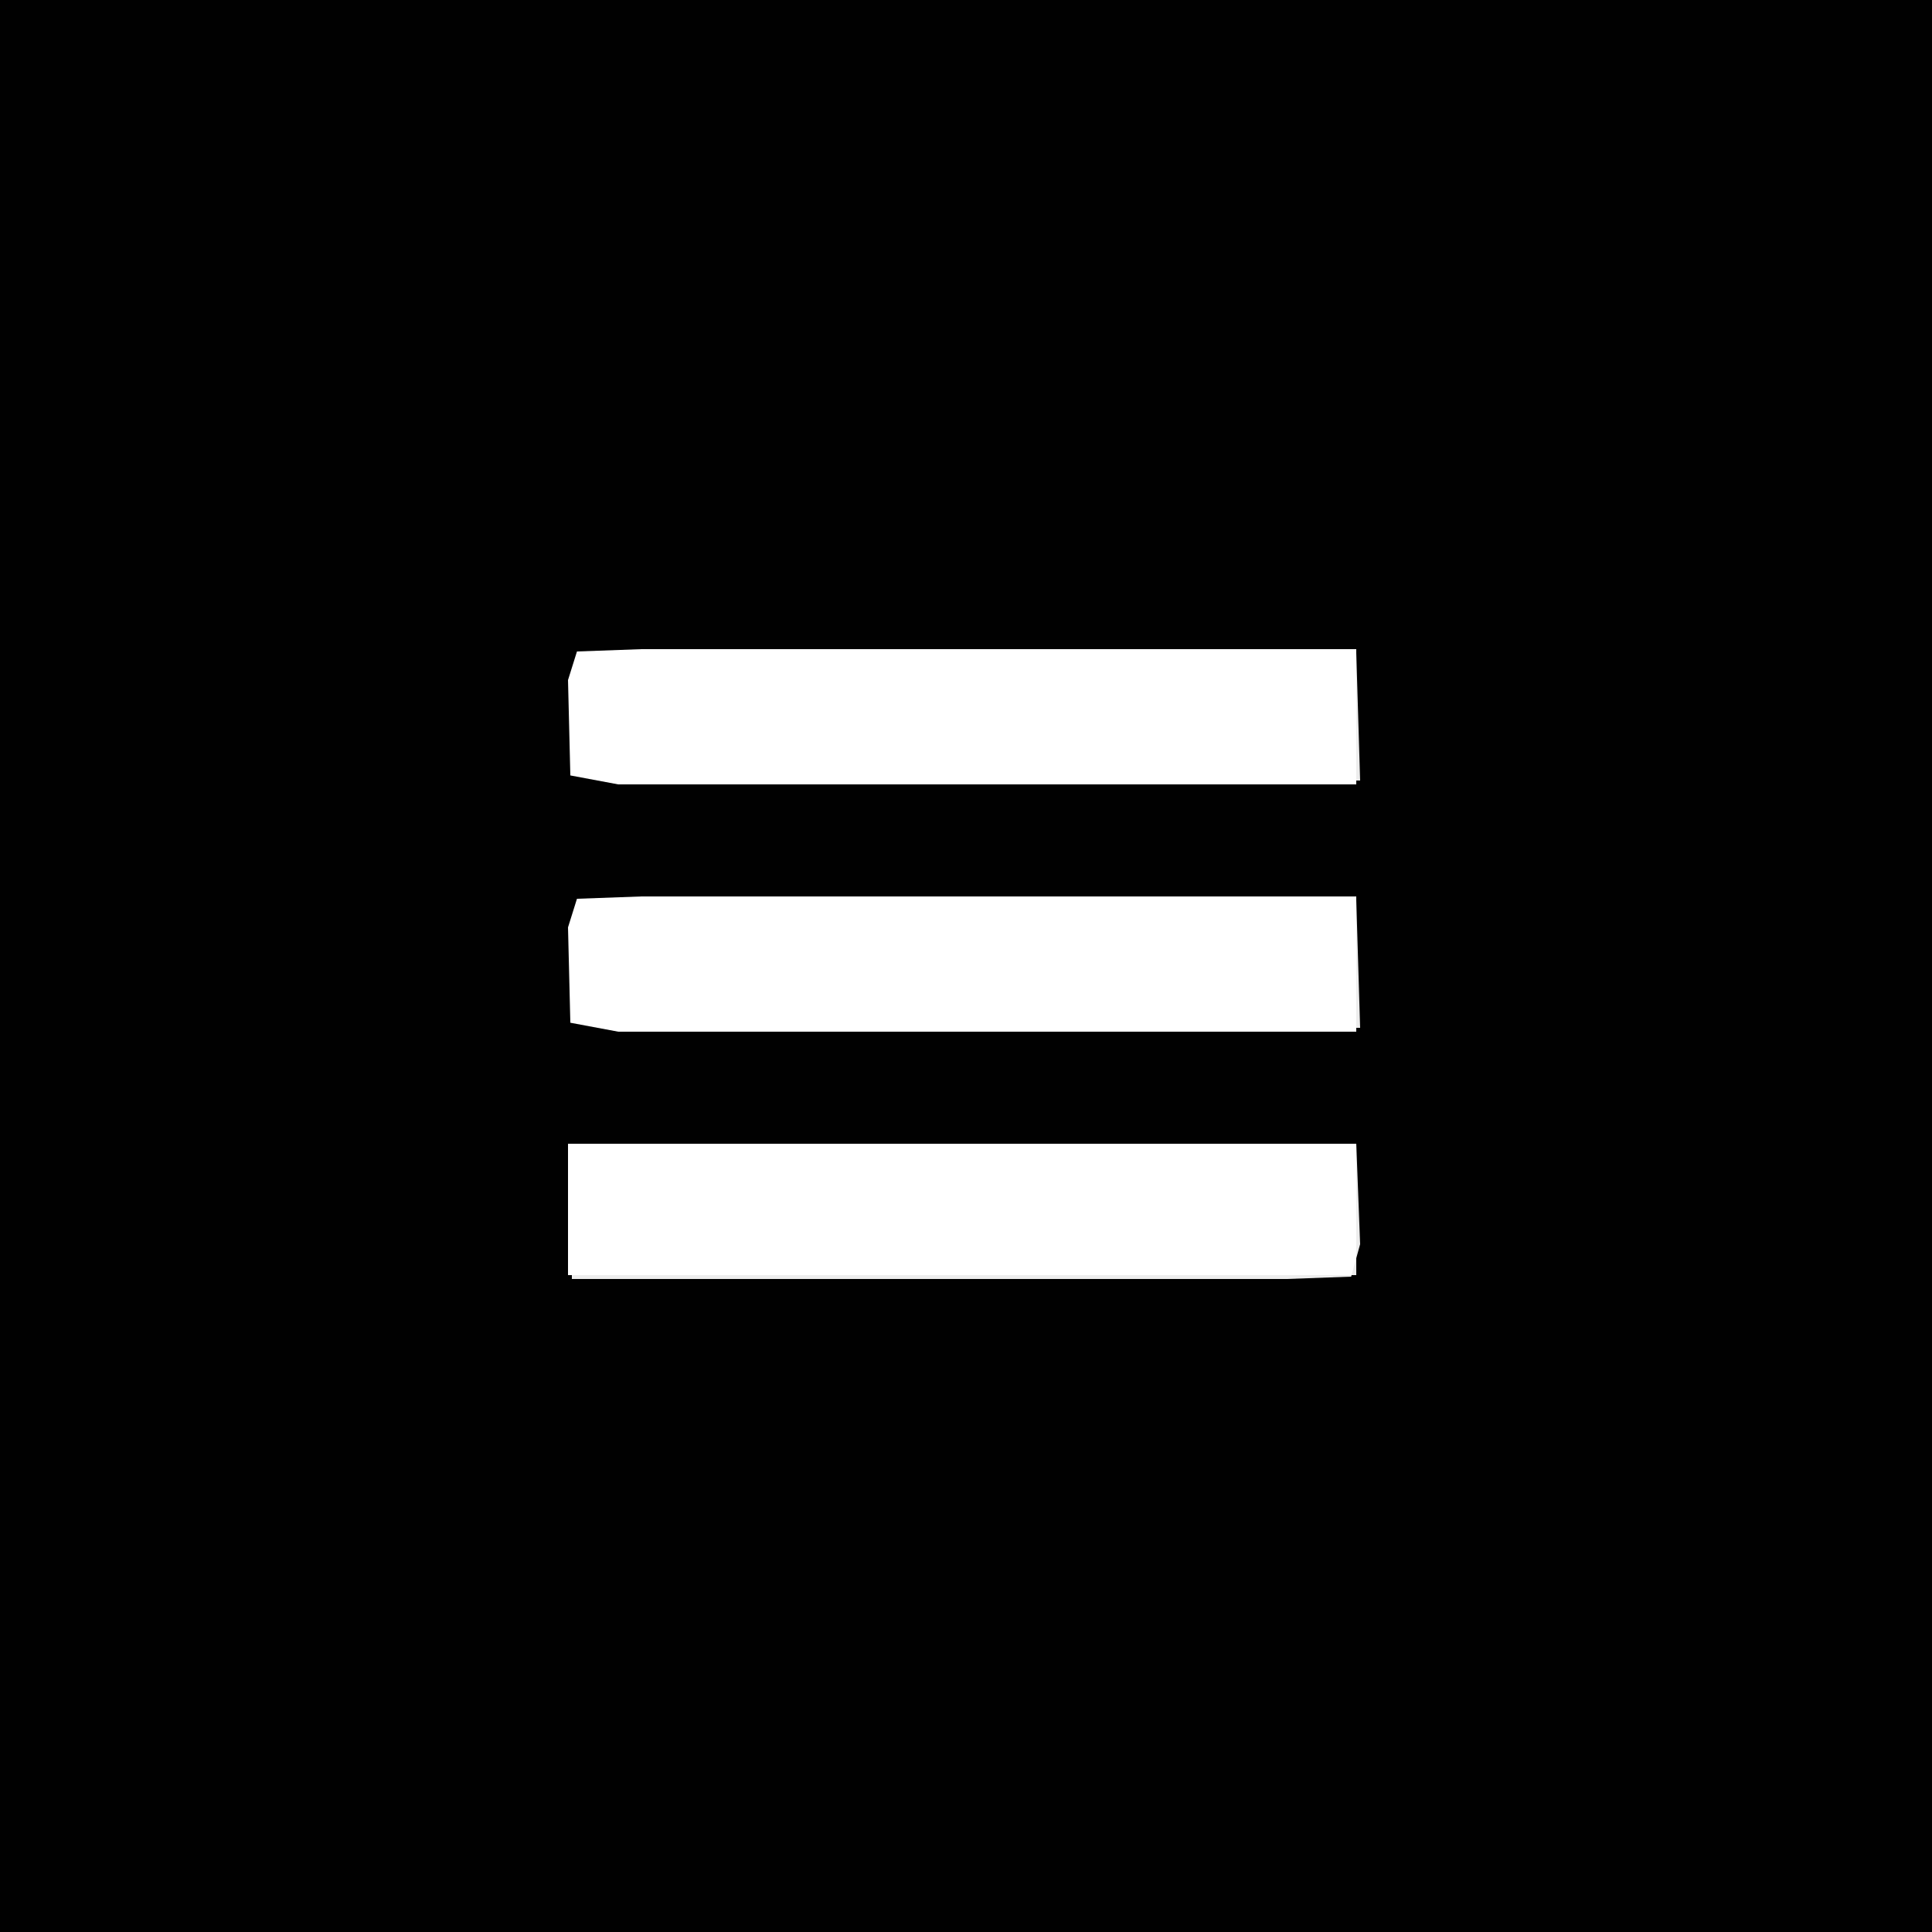
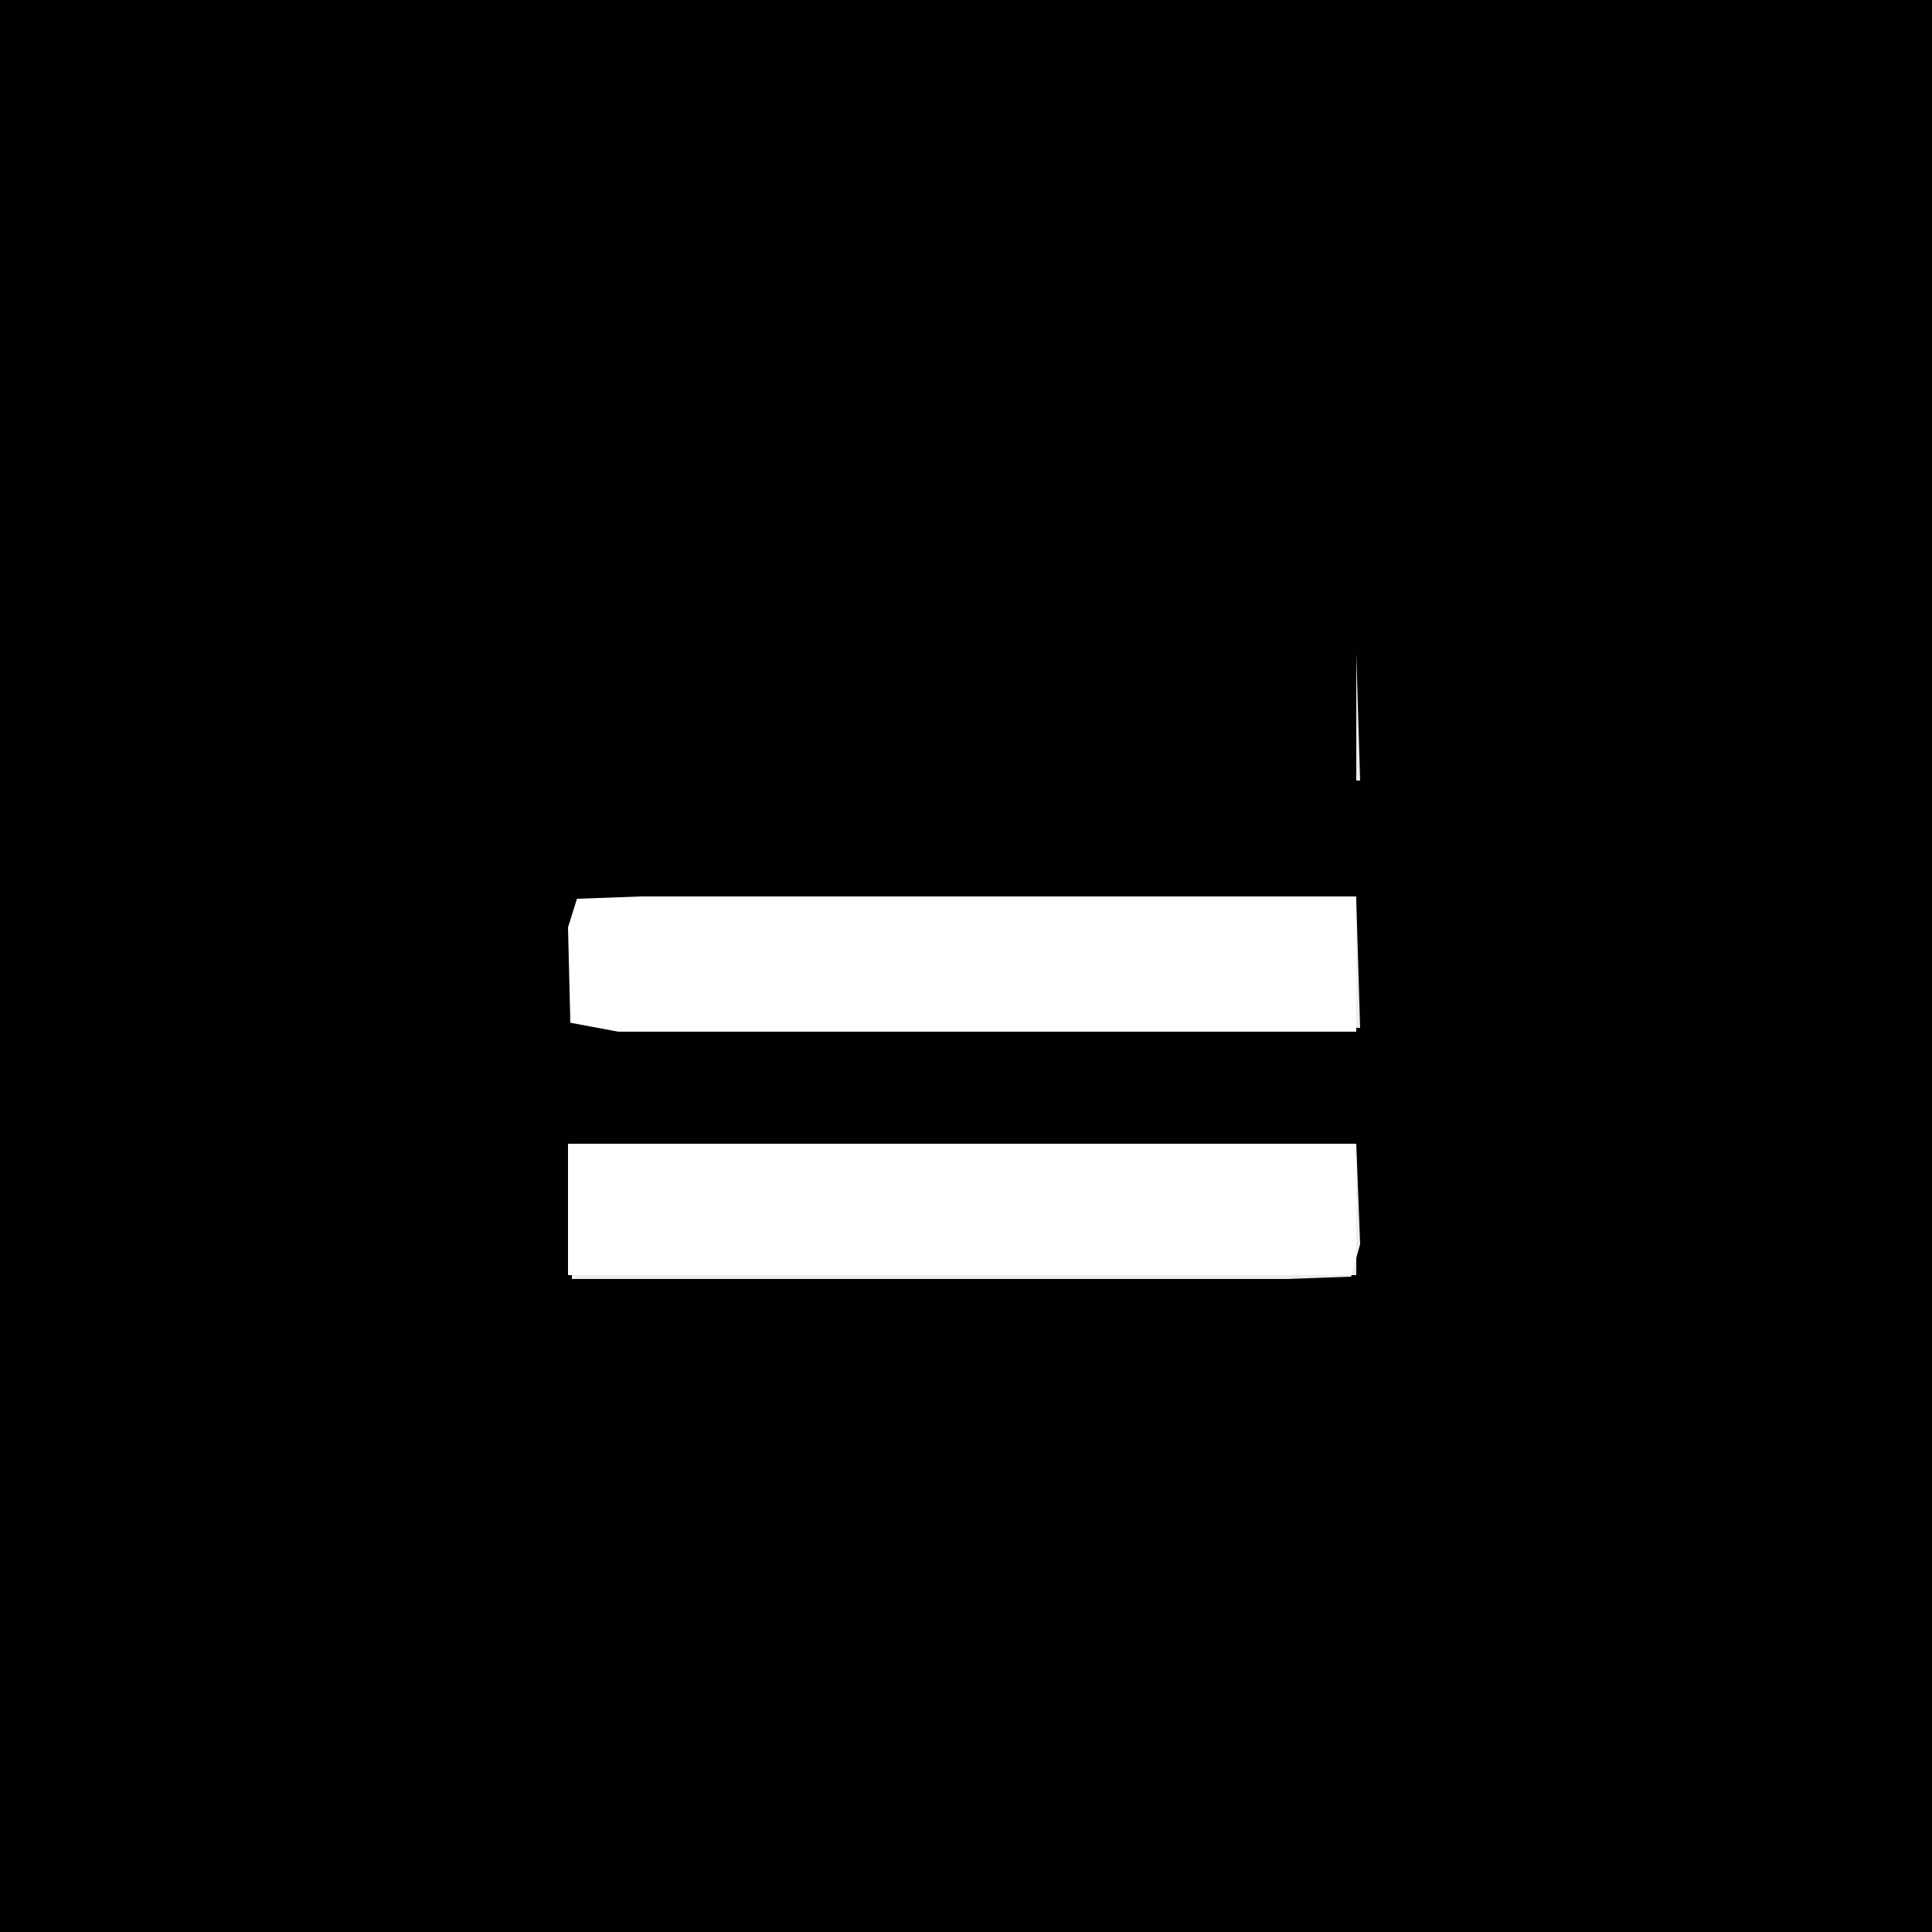
<svg xmlns="http://www.w3.org/2000/svg" width="500" height="500">
  <path style="fill:#010101; stroke:none;" d="M0 0L0 500L500 500L500 0L0 0z" />
  <path style="fill:#ededed; stroke:none;" d="M147 168L148 169L147 168z" />
-   <path style="fill:#ffffff; stroke:none;" d="M351 203L351 168L207 168L166 168L149.318 168.603L147.001 176L147.603 200.682L160 203L197 203L351 203z" />
  <path style="fill:#e3e3e3; stroke:none;" d="M351 168L352 169L351 168z" />
  <path style="fill:#ededed; stroke:none;" d="M351 169L351 202L352 202L351 169M147 202L148 203L147 202z" />
  <path style="fill:#e3e3e3; stroke:none;" d="M351 202L352 203L351 202z" />
  <path style="fill:#ededed; stroke:none;" d="M147 232L148 233L147 232z" />
  <path style="fill:#ffffff; stroke:none;" d="M351 267L351 232L207 232L166 232L149.318 232.603L147.001 240L147.603 264.682L160 267L197 267L351 267z" />
  <path style="fill:#e3e3e3; stroke:none;" d="M351 232L352 233L351 232z" />
  <path style="fill:#ededed; stroke:none;" d="M351 233L351 266L352 266L351 233M147 266L148 267L147 266z" />
  <path style="fill:#e3e3e3; stroke:none;" d="M351 266L352 267L351 266z" />
  <path style="fill:#ffffff; stroke:none;" d="M147 296L147 330L351 330L351 296L147 296z" />
  <path style="fill:#ededed; stroke:none;" d="M351 296L351 330L148 330L148 331L292 331L333 331L349.682 330.397L352 322L351 296z" />
  <path style="fill:#e3e3e3; stroke:none;" d="M147 330L148 331L147 330z" />
  <path style="fill:#d1d1d1; stroke:none;" d="M351 330L352 331L351 330z" />
</svg>